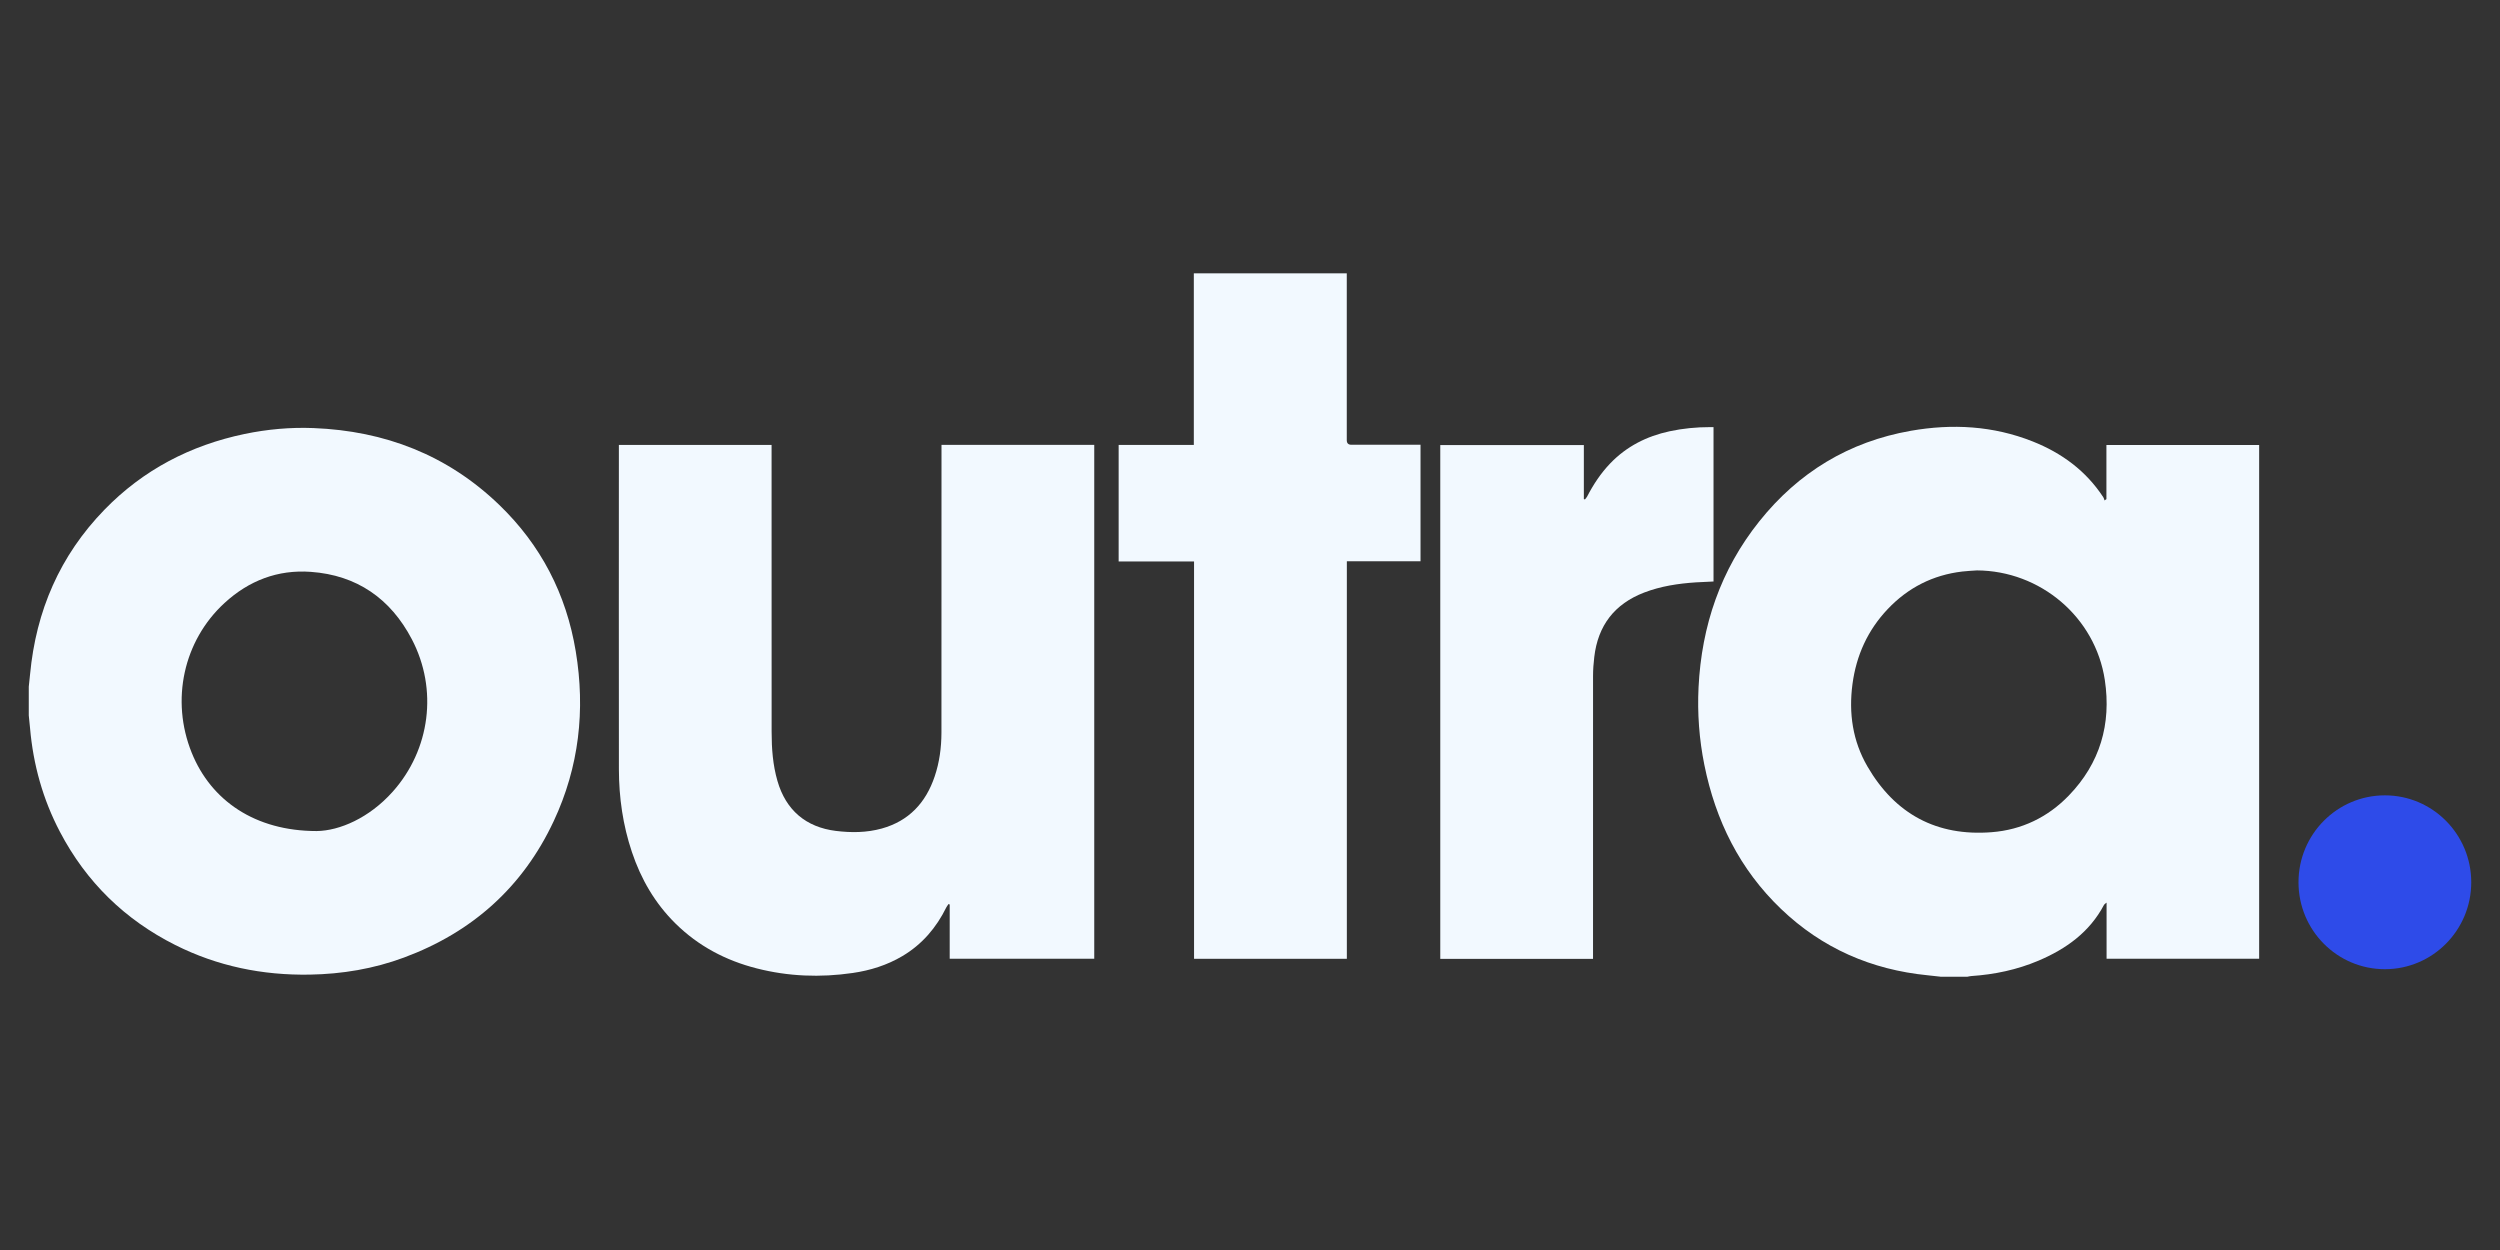
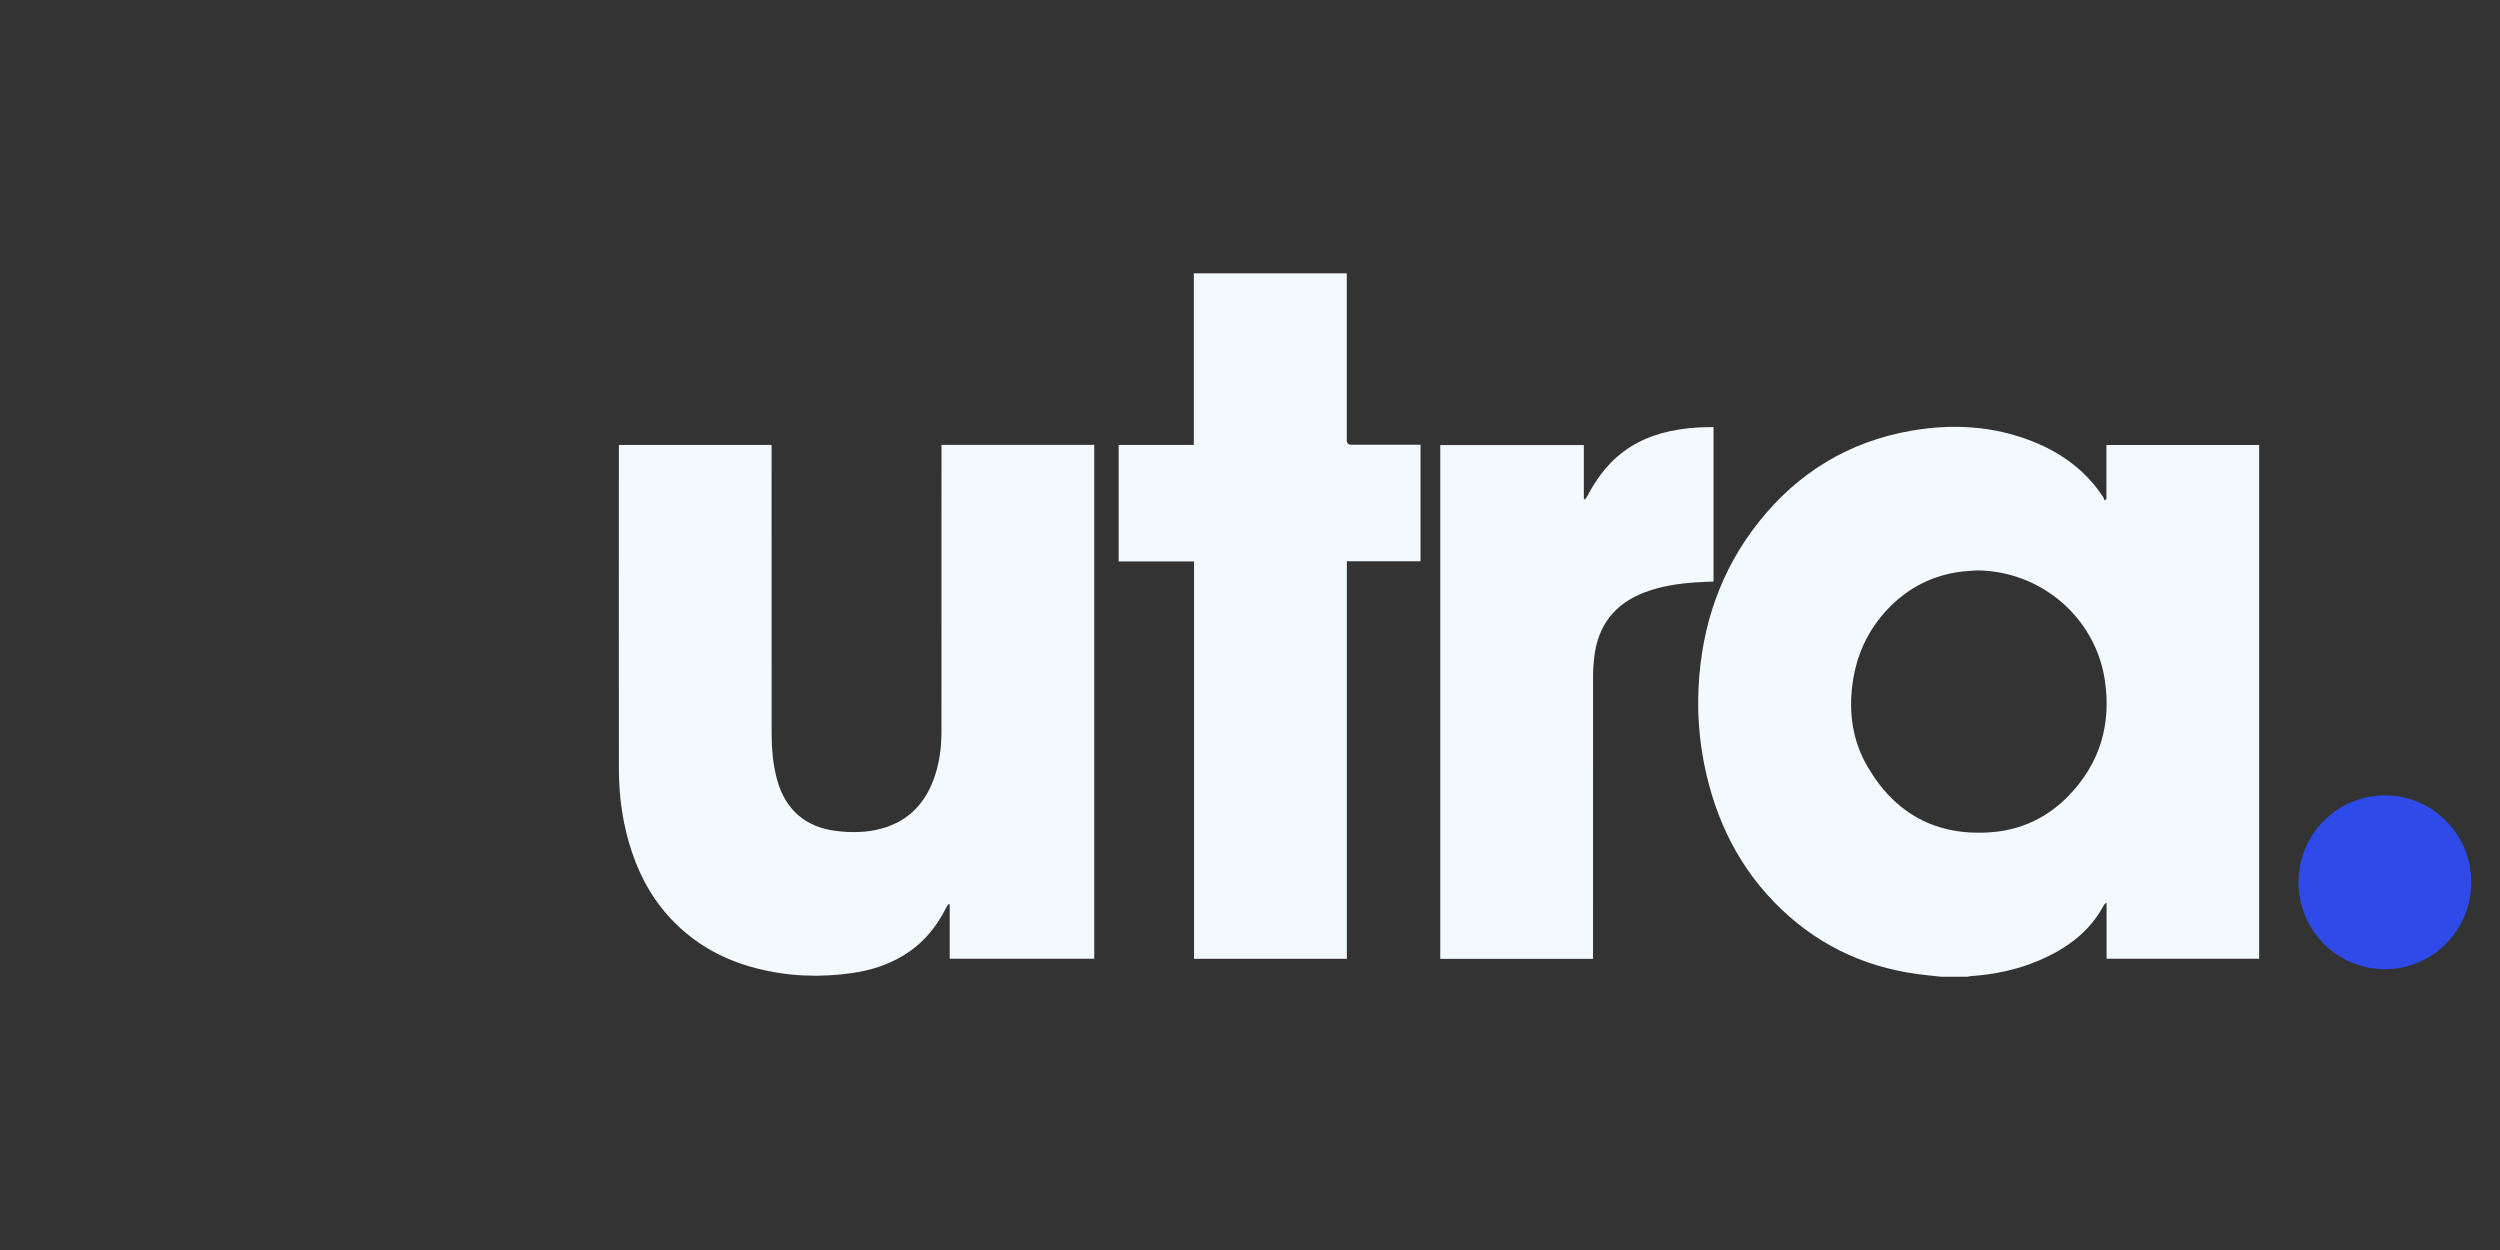
<svg xmlns="http://www.w3.org/2000/svg" id="Layer_1" data-name="Layer 1" viewBox="0 0 1000 500">
  <rect x="0" y="0" width="1000" height="500" fill="#333333" stroke="none" />
  <defs>
    <style>
      .cls-1 {
        fill: #2e4be9;
      }

      .cls-1, .cls-2, .cls-3 {
        stroke-width: 0px;
      }

      .cls-4 {
        clip-path: url(#clippath);
      }

      .cls-2 {
        fill: none;
      }

      .cls-3 {
        fill: #f2f9ff;
      }
    </style>
    <clipPath id="clippath">
      <rect class="cls-2" x="11.5" y="109.33" width="977" height="281.33" />
    </clipPath>
  </defs>
  <g class="cls-4">
    <g>
      <path class="cls-3" d="M776.16,390.67c-1.69-.18-3.36-.38-5.04-.55-22.53-2.23-42.26-10.79-58.72-26.56-16.49-15.79-26.16-35.33-30.66-57.61-2.06-10.23-2.83-20.6-2.32-31.01,1.22-24.66,8.84-47.05,24.29-66.39,15.67-19.63,35.88-31.88,60.59-36.23,16.58-2.91,32.95-2.03,48.78,4.26,11.61,4.61,21.31,11.73,28.26,22.34.25.36.32.83.47,1.26.26-.18.5-.35.76-.53v-21.64h61.09v205.49h-61.03v-22.46c-.56.47-.87.62-1.01.88-5.78,10.94-15.15,17.64-26.19,22.33-8.6,3.65-17.62,5.55-26.93,6.17-.53.03-1.04.18-1.55.27h-10.8v-.02ZM790.67,228.17c-1.93.14-3.86.21-5.77.44-11.75,1.39-21.7,6.46-29.83,15.04-7.97,8.41-12.55,18.49-14.08,29.98-1.55,11.64.08,22.81,6,32.98,11.07,19.05,27.73,27.98,49.66,26.27,12.04-.94,22.48-5.97,30.88-14.67,12.47-12.9,17.06-28.57,14.4-46.2-3.81-25.18-25.79-43.74-51.24-43.85l-.02.02Z" />
-       <path class="cls-3" d="M11.5,274.78c.18-1.7.38-3.38.53-5.08,2.38-25.37,11.94-47.47,29.71-65.77,15.53-15.99,34.42-25.81,56.09-30.34,9.1-1.89,18.31-2.73,27.59-2.36,28.48,1.12,53.55,10.75,74.27,30.72,16.66,16.05,26.83,35.71,30.61,58.58,3.89,23.48,1.33,46.26-8.79,67.87-12.39,26.49-32.66,44.5-59.89,54.61-12.15,4.52-24.77,6.62-37.72,6.84-18.88.32-36.89-3.35-53.8-11.85-20.15-10.13-35.6-25.19-46.12-45.26-6.82-12.99-10.69-26.86-11.96-41.49-.15-1.68-.35-3.38-.51-5.08v-11.4ZM126.68,332.42c9.1-.11,20.98-5.21,30.34-15.67,15.1-16.87,18.21-41.03,7.7-61.08-8.52-16.26-22.02-25.62-40.42-26.93-13.22-.95-24.77,3.52-34.51,12.47-16.44,15.13-21.58,38.89-13.1,59.9,7.7,19.08,25.3,31.31,49.99,31.31Z" />
      <path class="cls-3" d="M376.58,177.96h61.12v205.53h-57.82v-21.68l-.44-.21c-.3.44-.68.85-.9,1.33-4.02,8.17-9.71,14.84-17.59,19.51-6.16,3.65-12.87,5.74-19.91,6.76-12.91,1.88-25.72,1.39-38.38-1.85-12.35-3.15-23.31-8.91-32.45-17.93-8.18-8.06-13.81-17.73-17.45-28.62-3.6-10.72-5.18-21.78-5.2-33.06-.05-42.7-.01-85.4-.01-128.09v-1.68h61.08v2.06c0,37.59-.02,75.18.02,112.77,0,6.61.48,13.17,2.33,19.58,3.37,11.69,11.4,18.51,23.39,19.99,6.17.76,12.3.71,18.31-.95,10.87-3.02,17.65-10.31,21.2-20.87,1.91-5.65,2.68-11.52,2.7-17.46.03-37.73.02-75.45.02-113.16v-1.97Z" />
      <path class="cls-3" d="M477.53,109.33h61.18v66.74c0,1.22.6,1.83,1.81,1.83h27.69v46.61h-29.47v159h-61.12v-158.92h-30.16v-46.62h30.07v-68.63Z" />
      <path class="cls-3" d="M637.2,383.55h-61.09v-205.53h57.43v21.61c.15.05.29.11.44.15.29-.38.63-.73.86-1.14,2.5-4.83,5.47-9.34,9.25-13.28,6.55-6.82,14.59-10.87,23.71-12.84,5.33-1.15,10.74-1.67,16.19-1.67h1.42v61.75c-2.37.12-4.73.2-7.09.35-7.06.47-14.02,1.52-20.68,4.08-11.82,4.55-18.46,13.16-19.93,25.78-.3,2.5-.49,5.05-.49,7.56-.03,37.04-.01,74.09-.01,111.13v2.03Z" />
      <path class="cls-1" d="M953.95,387.68c19.08,0,34.55-15.57,34.55-34.77s-15.47-34.77-34.55-34.77-34.55,15.57-34.55,34.77,15.47,34.77,34.55,34.77Z" />
    </g>
  </g>
</svg>